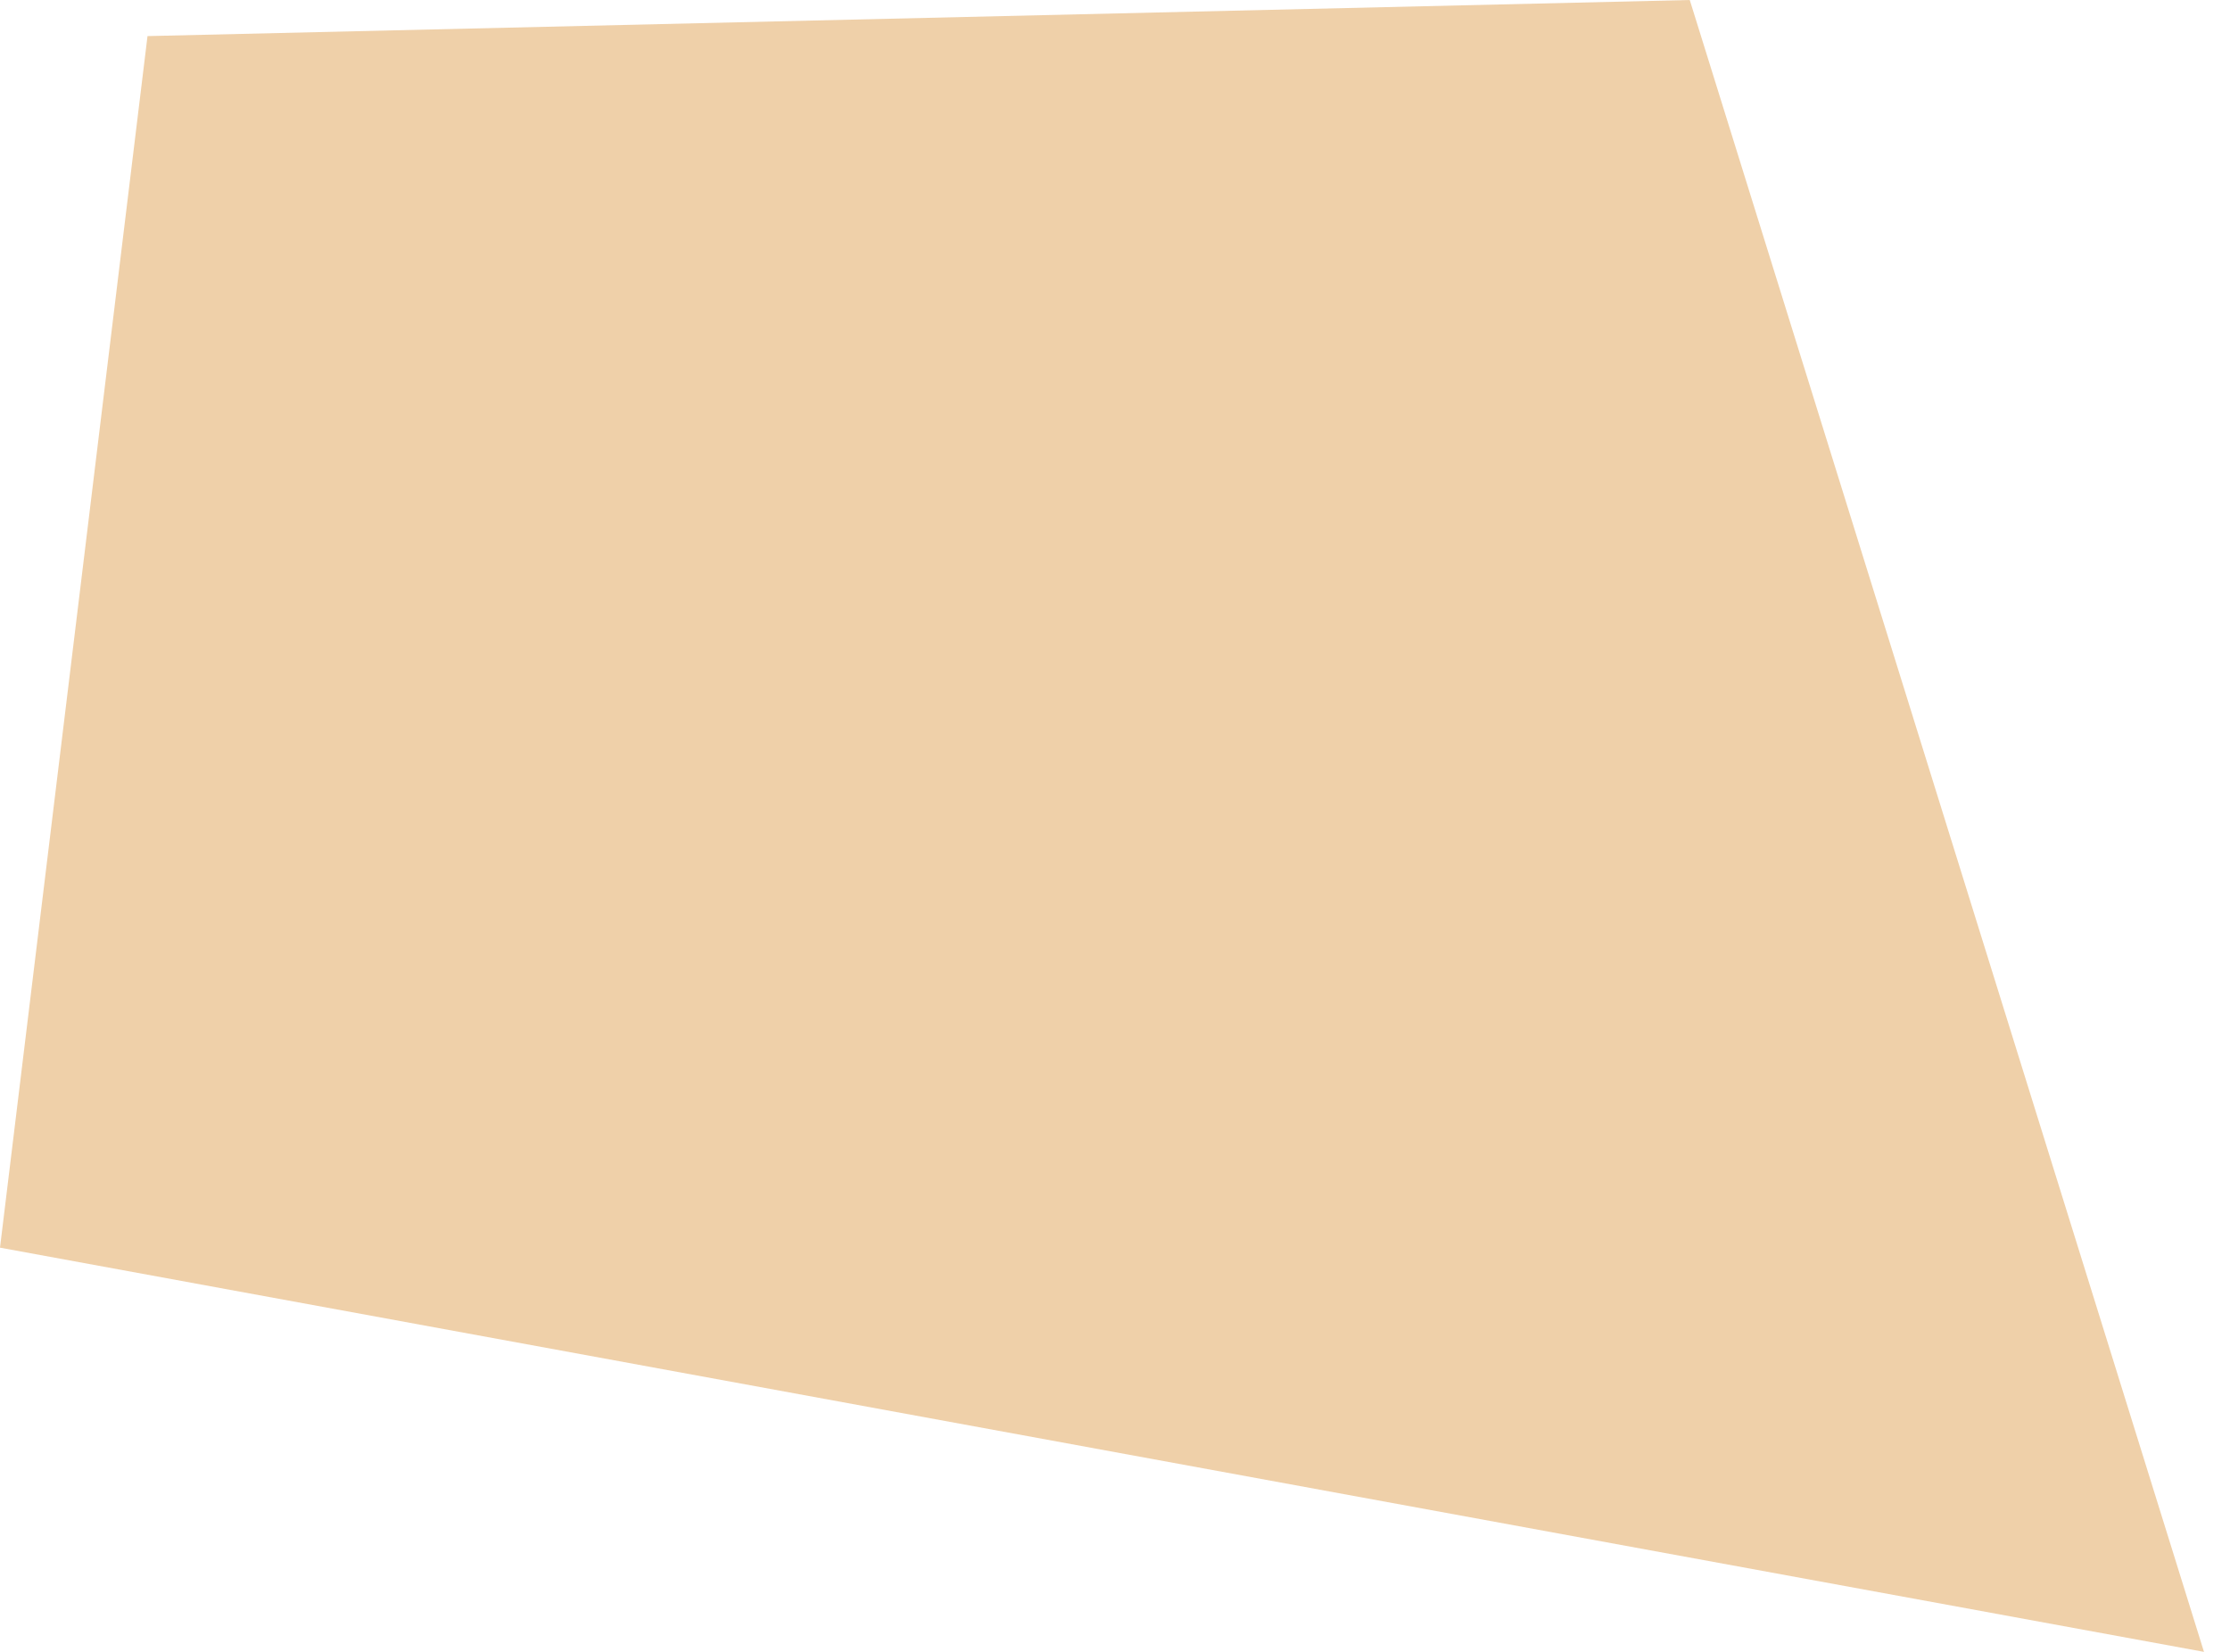
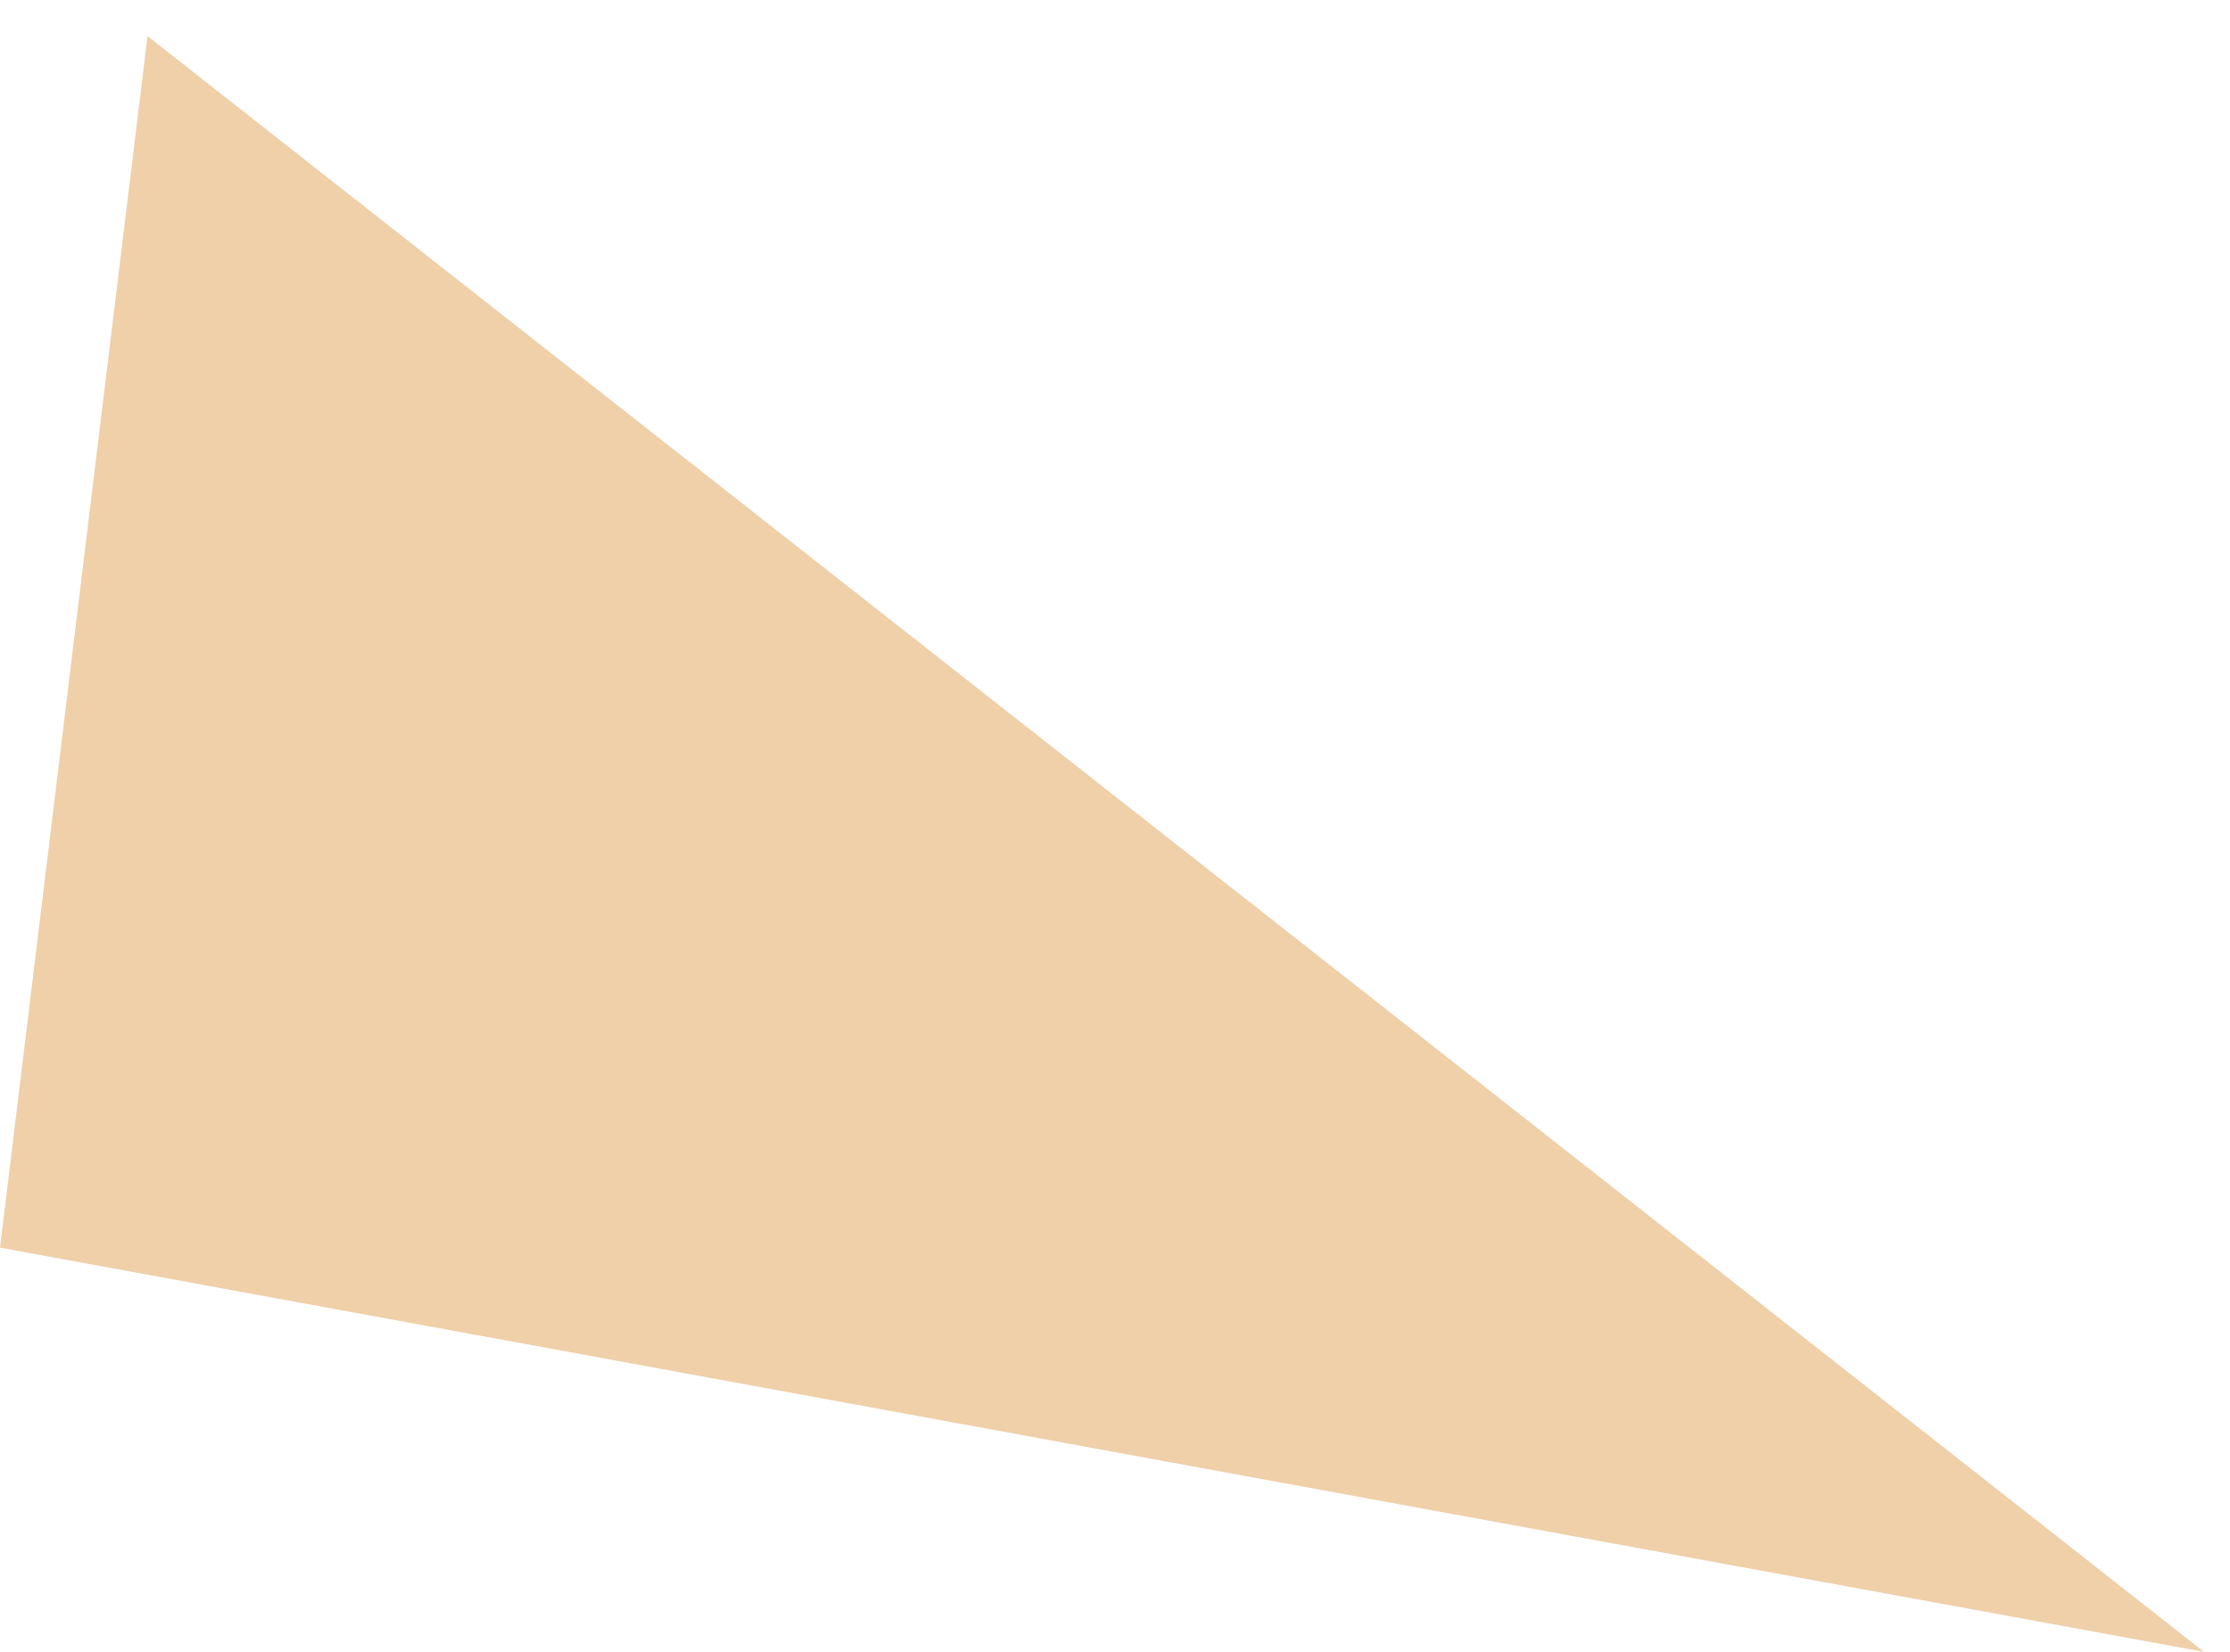
<svg xmlns="http://www.w3.org/2000/svg" width="27" height="20" viewBox="0 0 27 20" fill="none">
-   <path fill-rule="evenodd" clip-rule="evenodd" d="M0 15.106L26.685 20L20.459 3.51571e-05L1.786 0.437L0 15.106Z" fill="#EFD0A9" />
+   <path fill-rule="evenodd" clip-rule="evenodd" d="M0 15.106L26.685 20L1.786 0.437L0 15.106Z" fill="#EFD0A9" />
</svg>